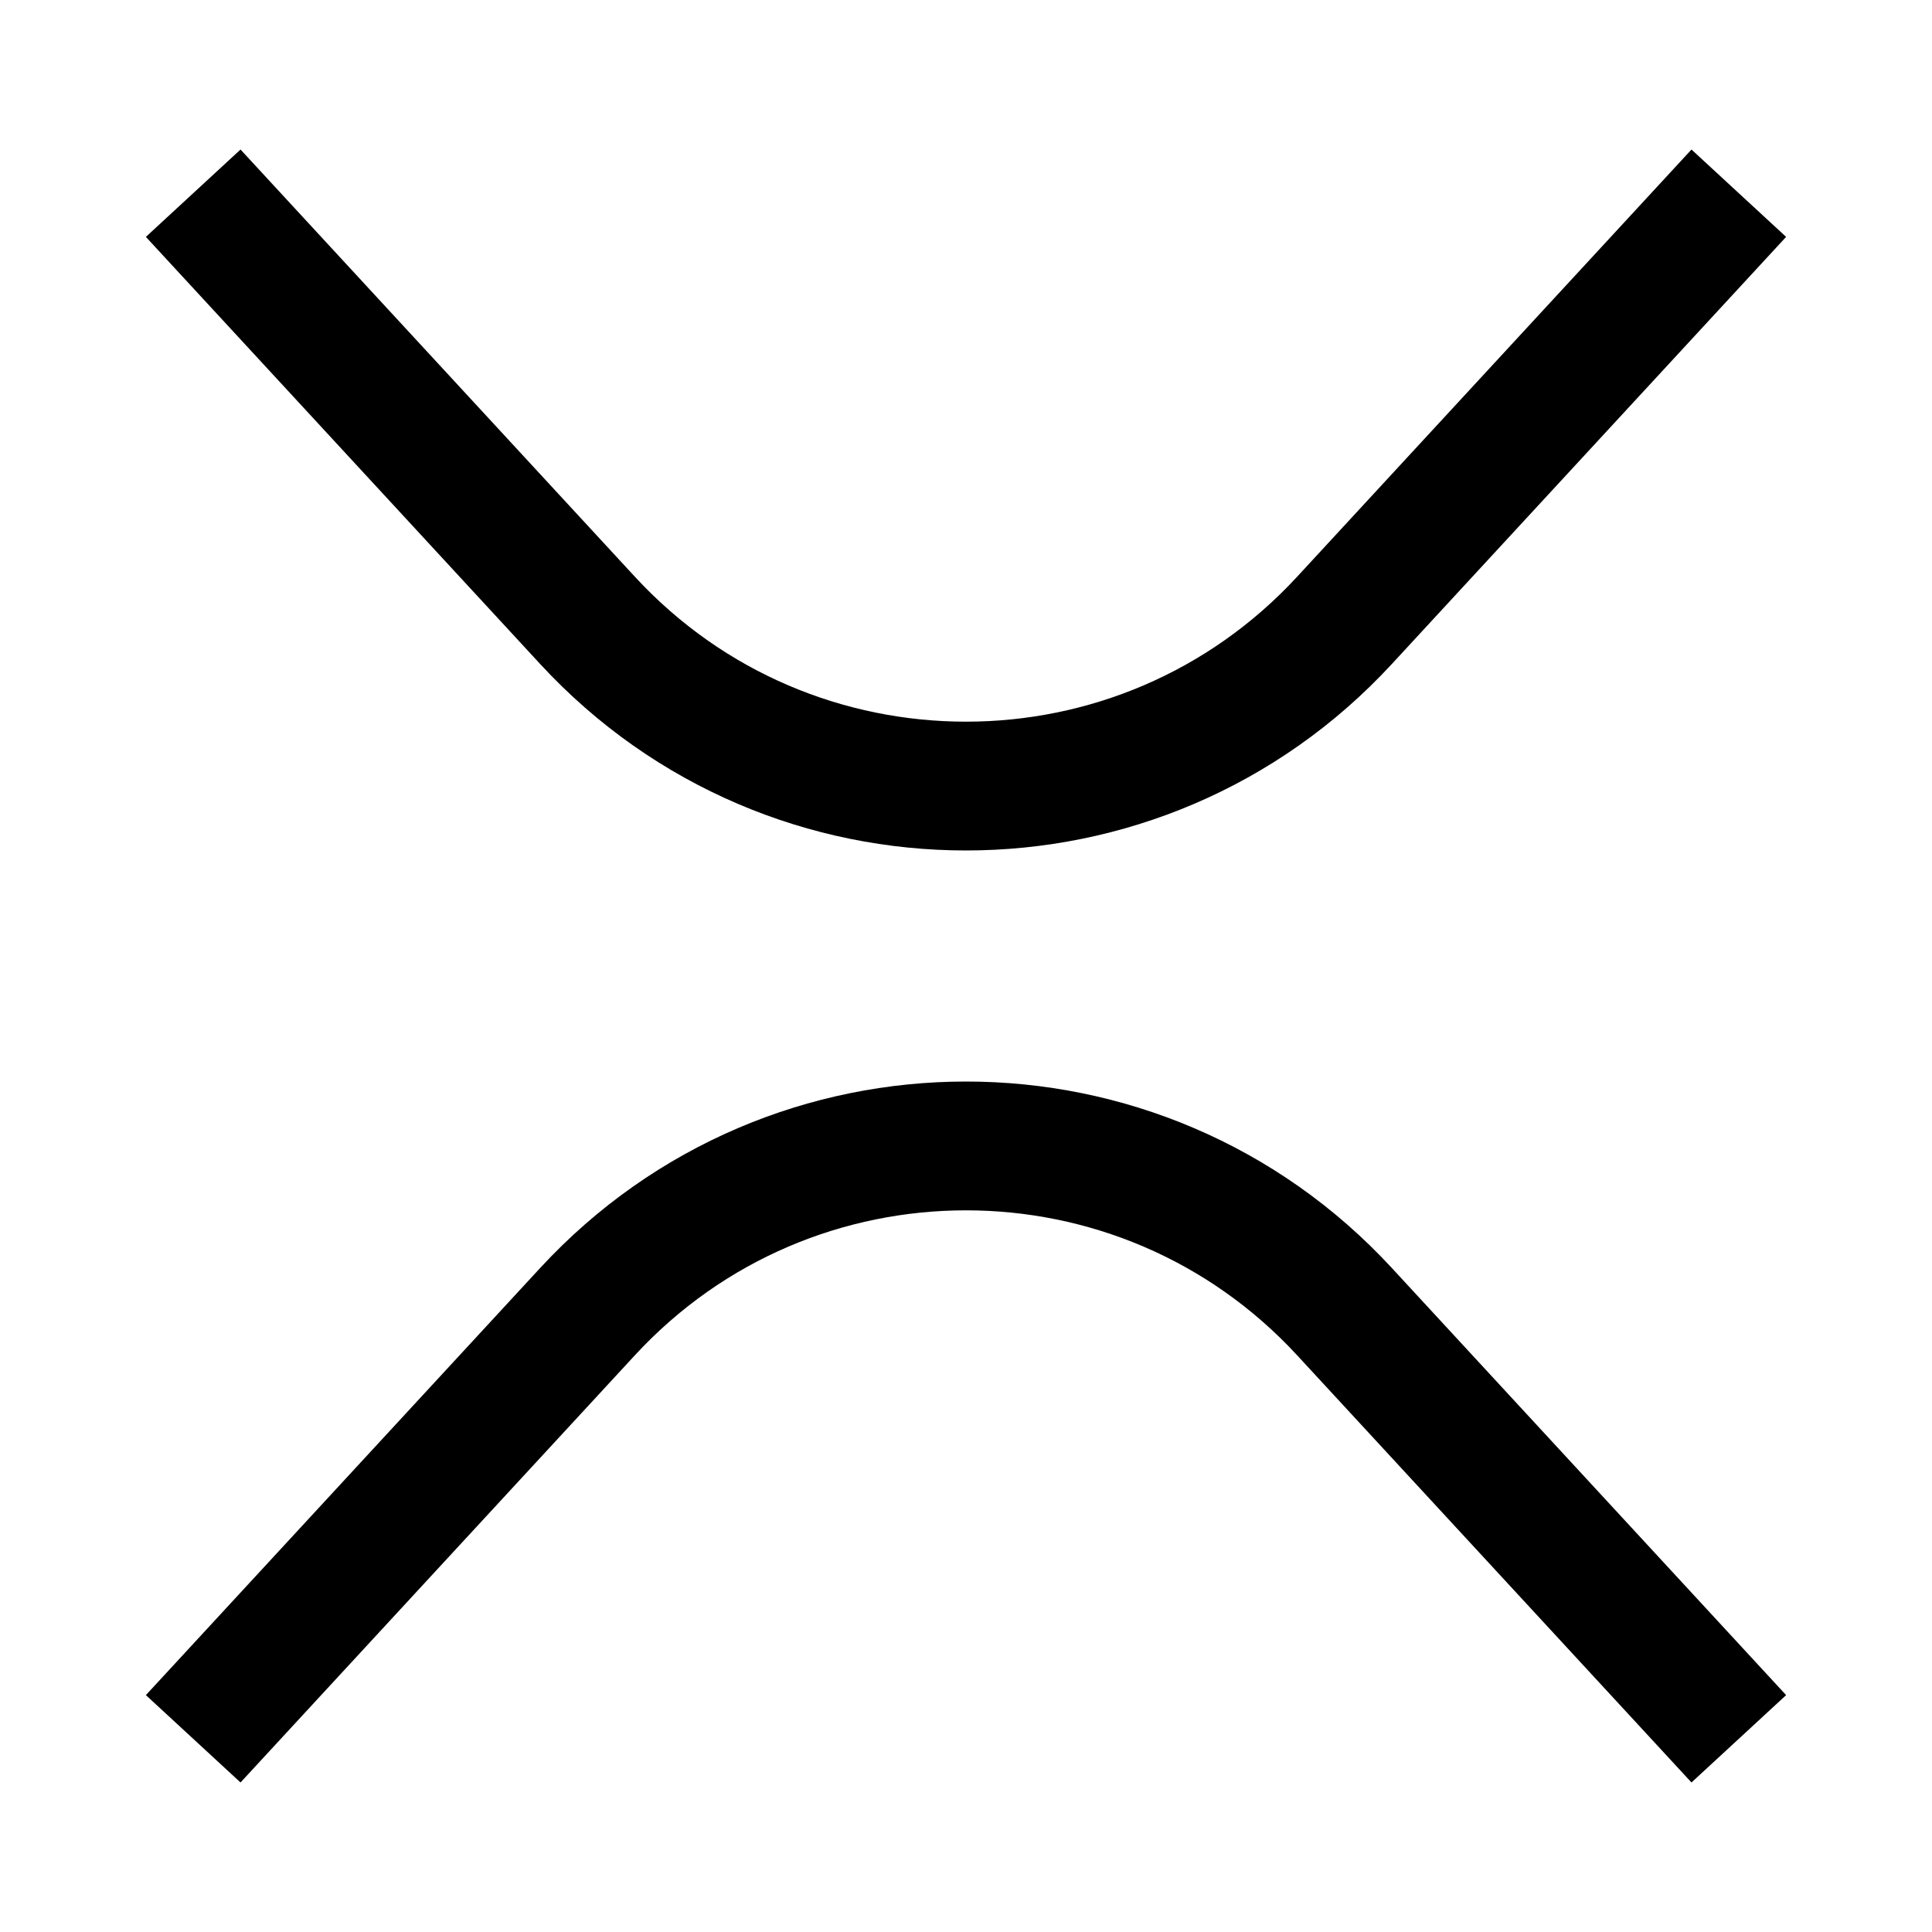
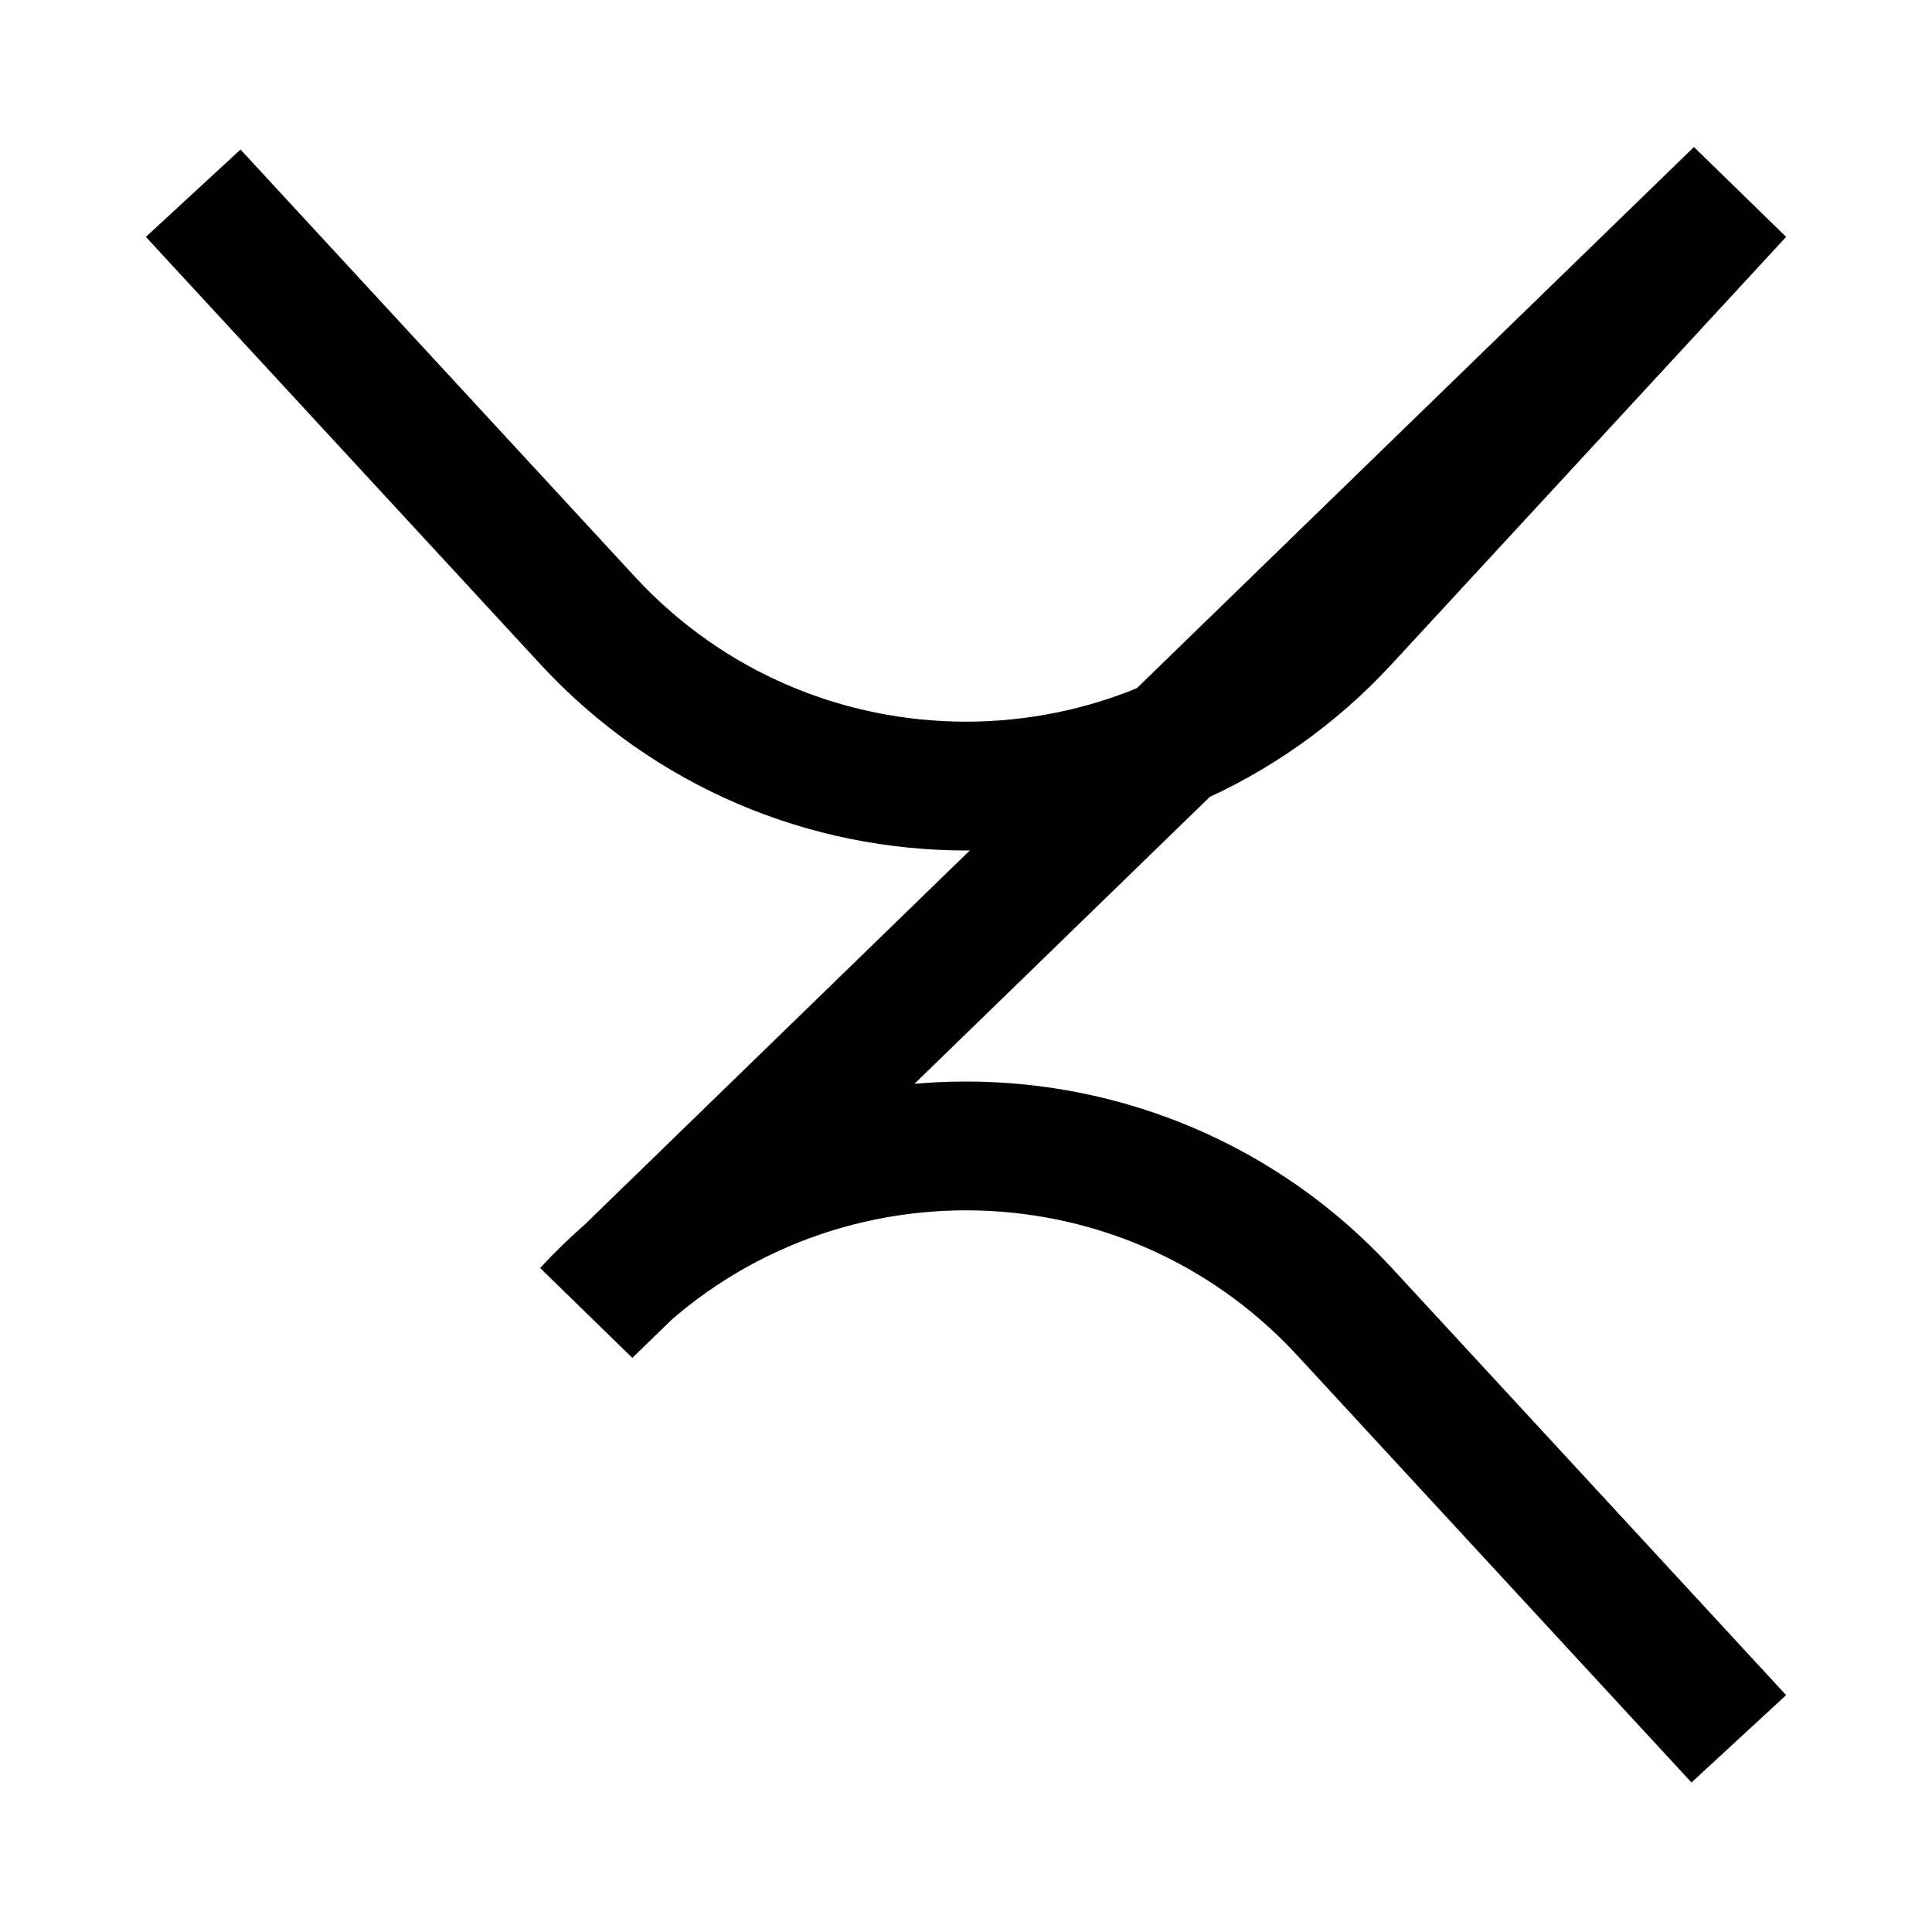
<svg xmlns="http://www.w3.org/2000/svg" width="800px" height="800px" viewBox="0 0 15 15" fill="none">
-   <path d="M1.5 1.5L4.561 4.816C6.145 6.532 8.855 6.532 10.439 4.816L13.5 1.5M1.5 13.5L4.561 10.184C6.145 8.468 8.855 8.468 10.439 10.184L13.5 13.5" stroke="#000000" />
+   <path d="M1.5 1.5L4.561 4.816C6.145 6.532 8.855 6.532 10.439 4.816L13.5 1.5L4.561 10.184C6.145 8.468 8.855 8.468 10.439 10.184L13.5 13.5" stroke="#000000" />
</svg>